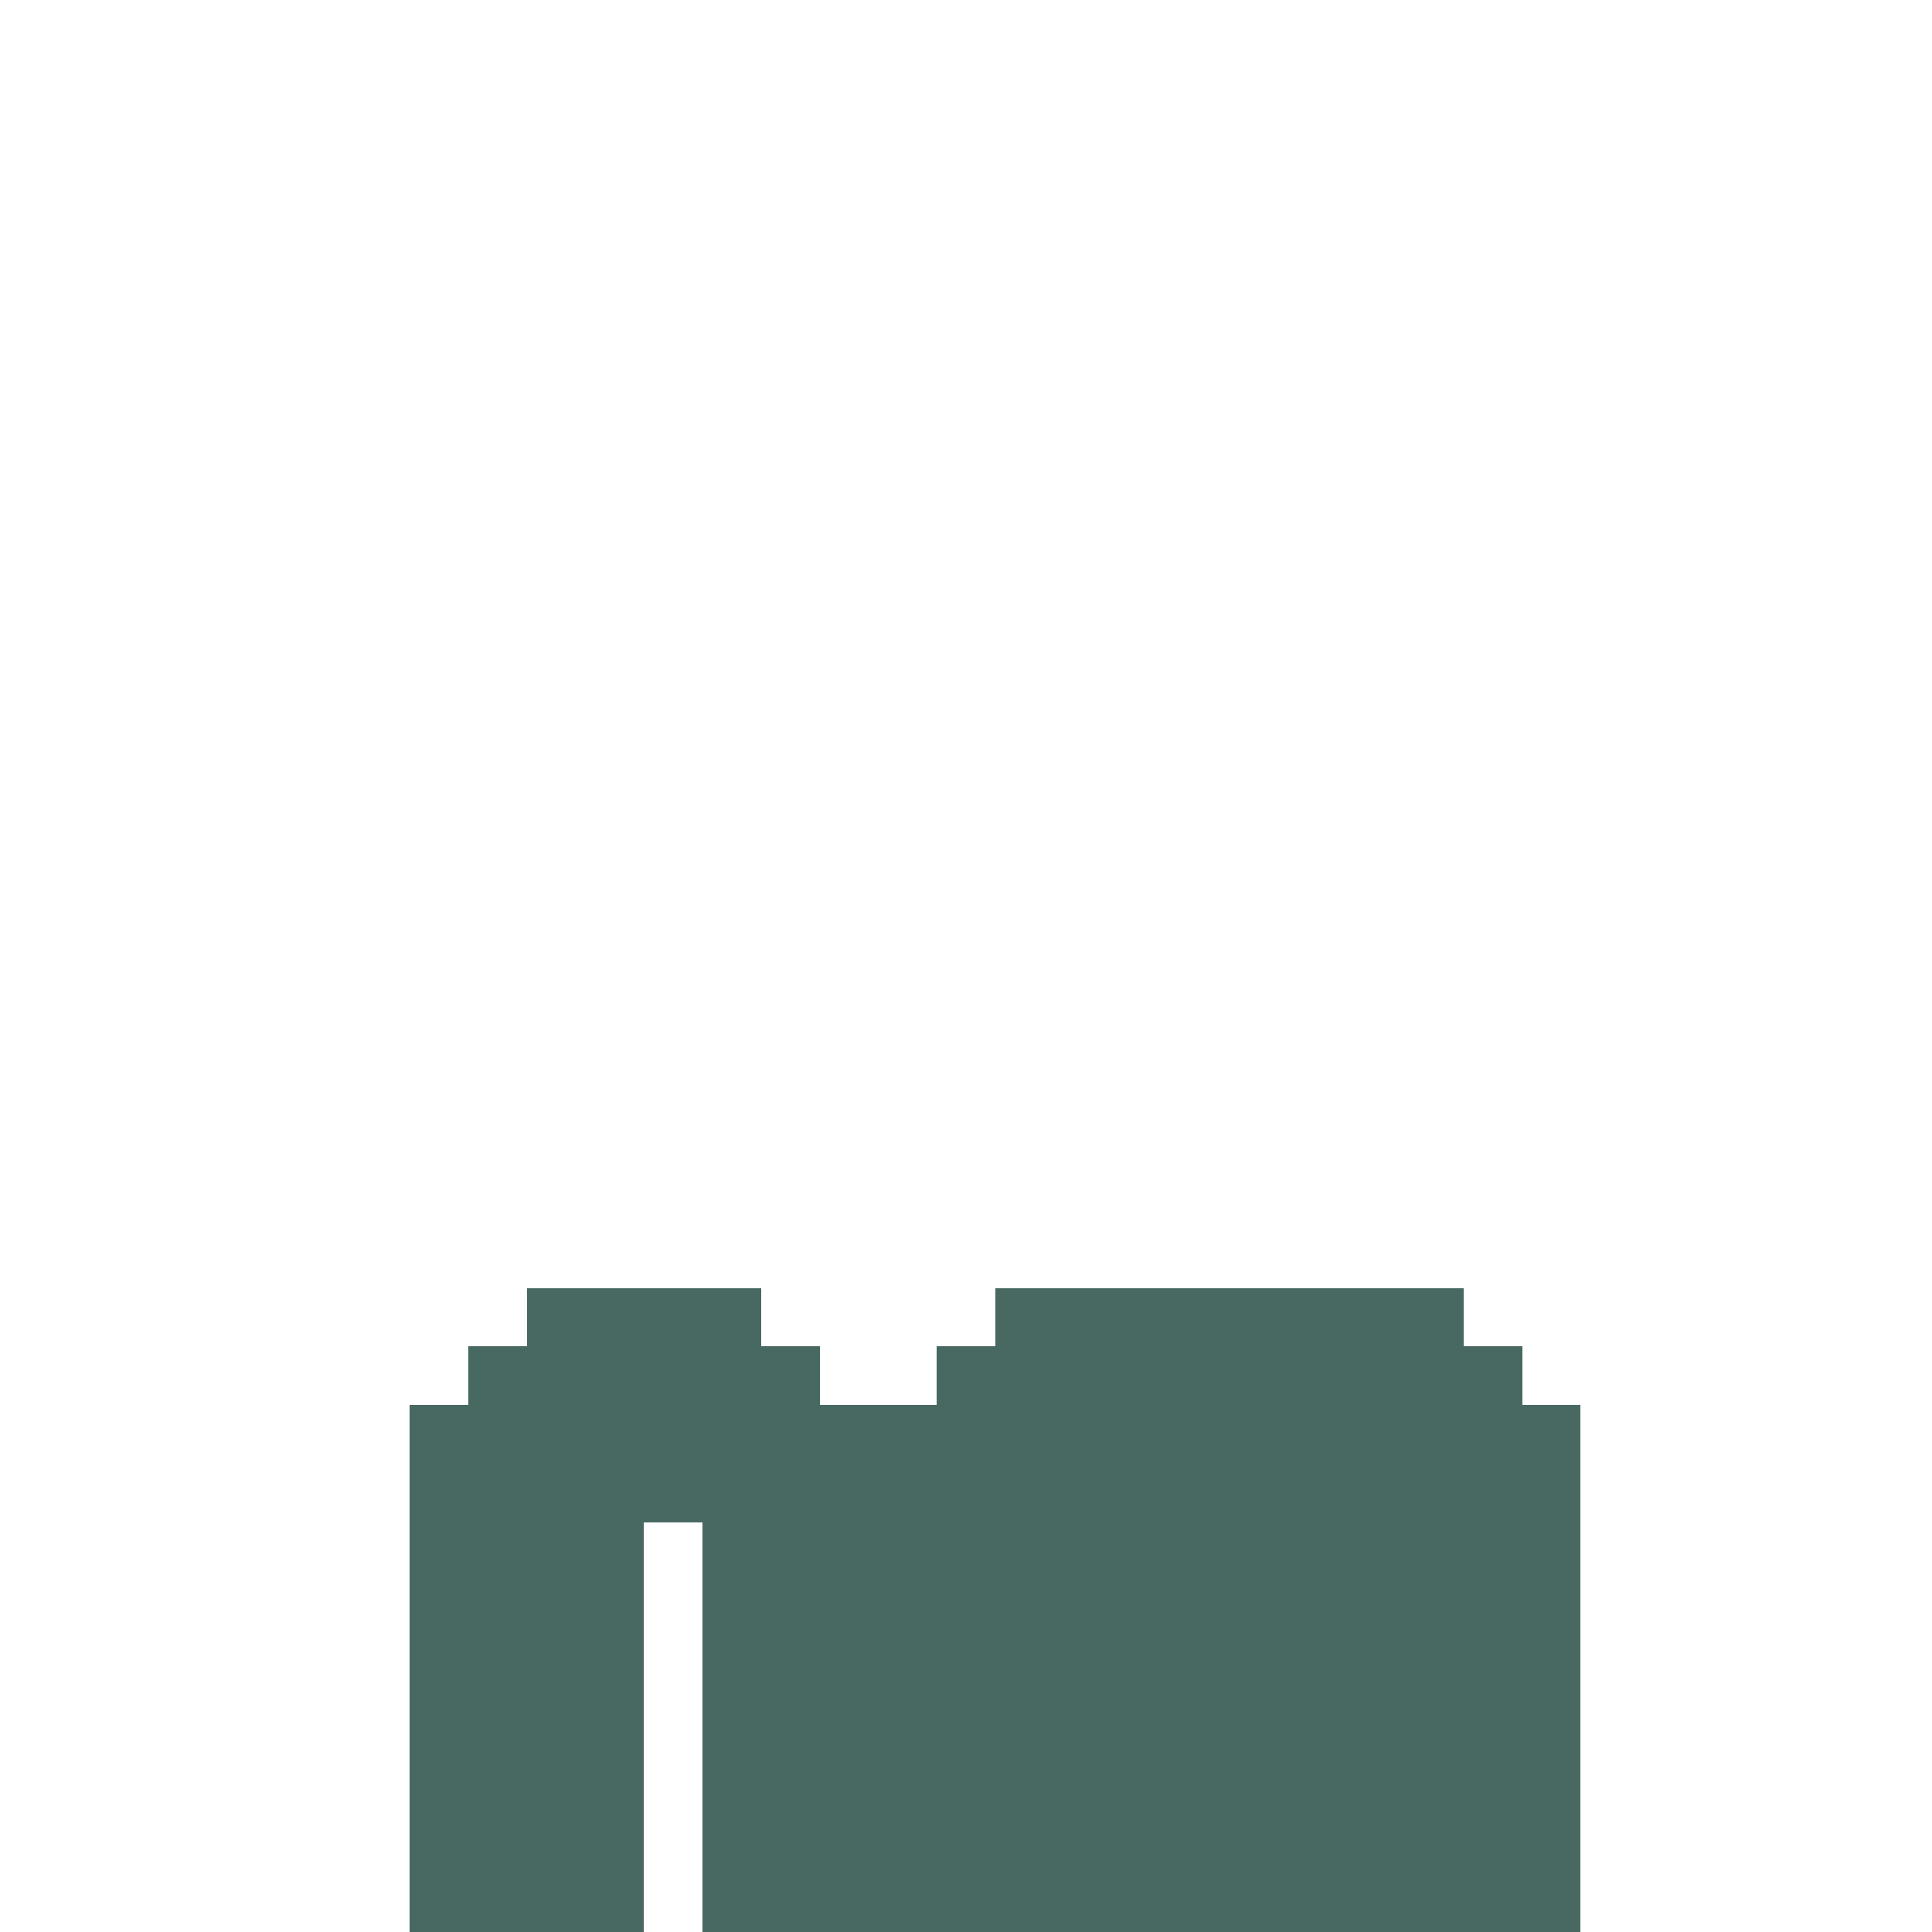
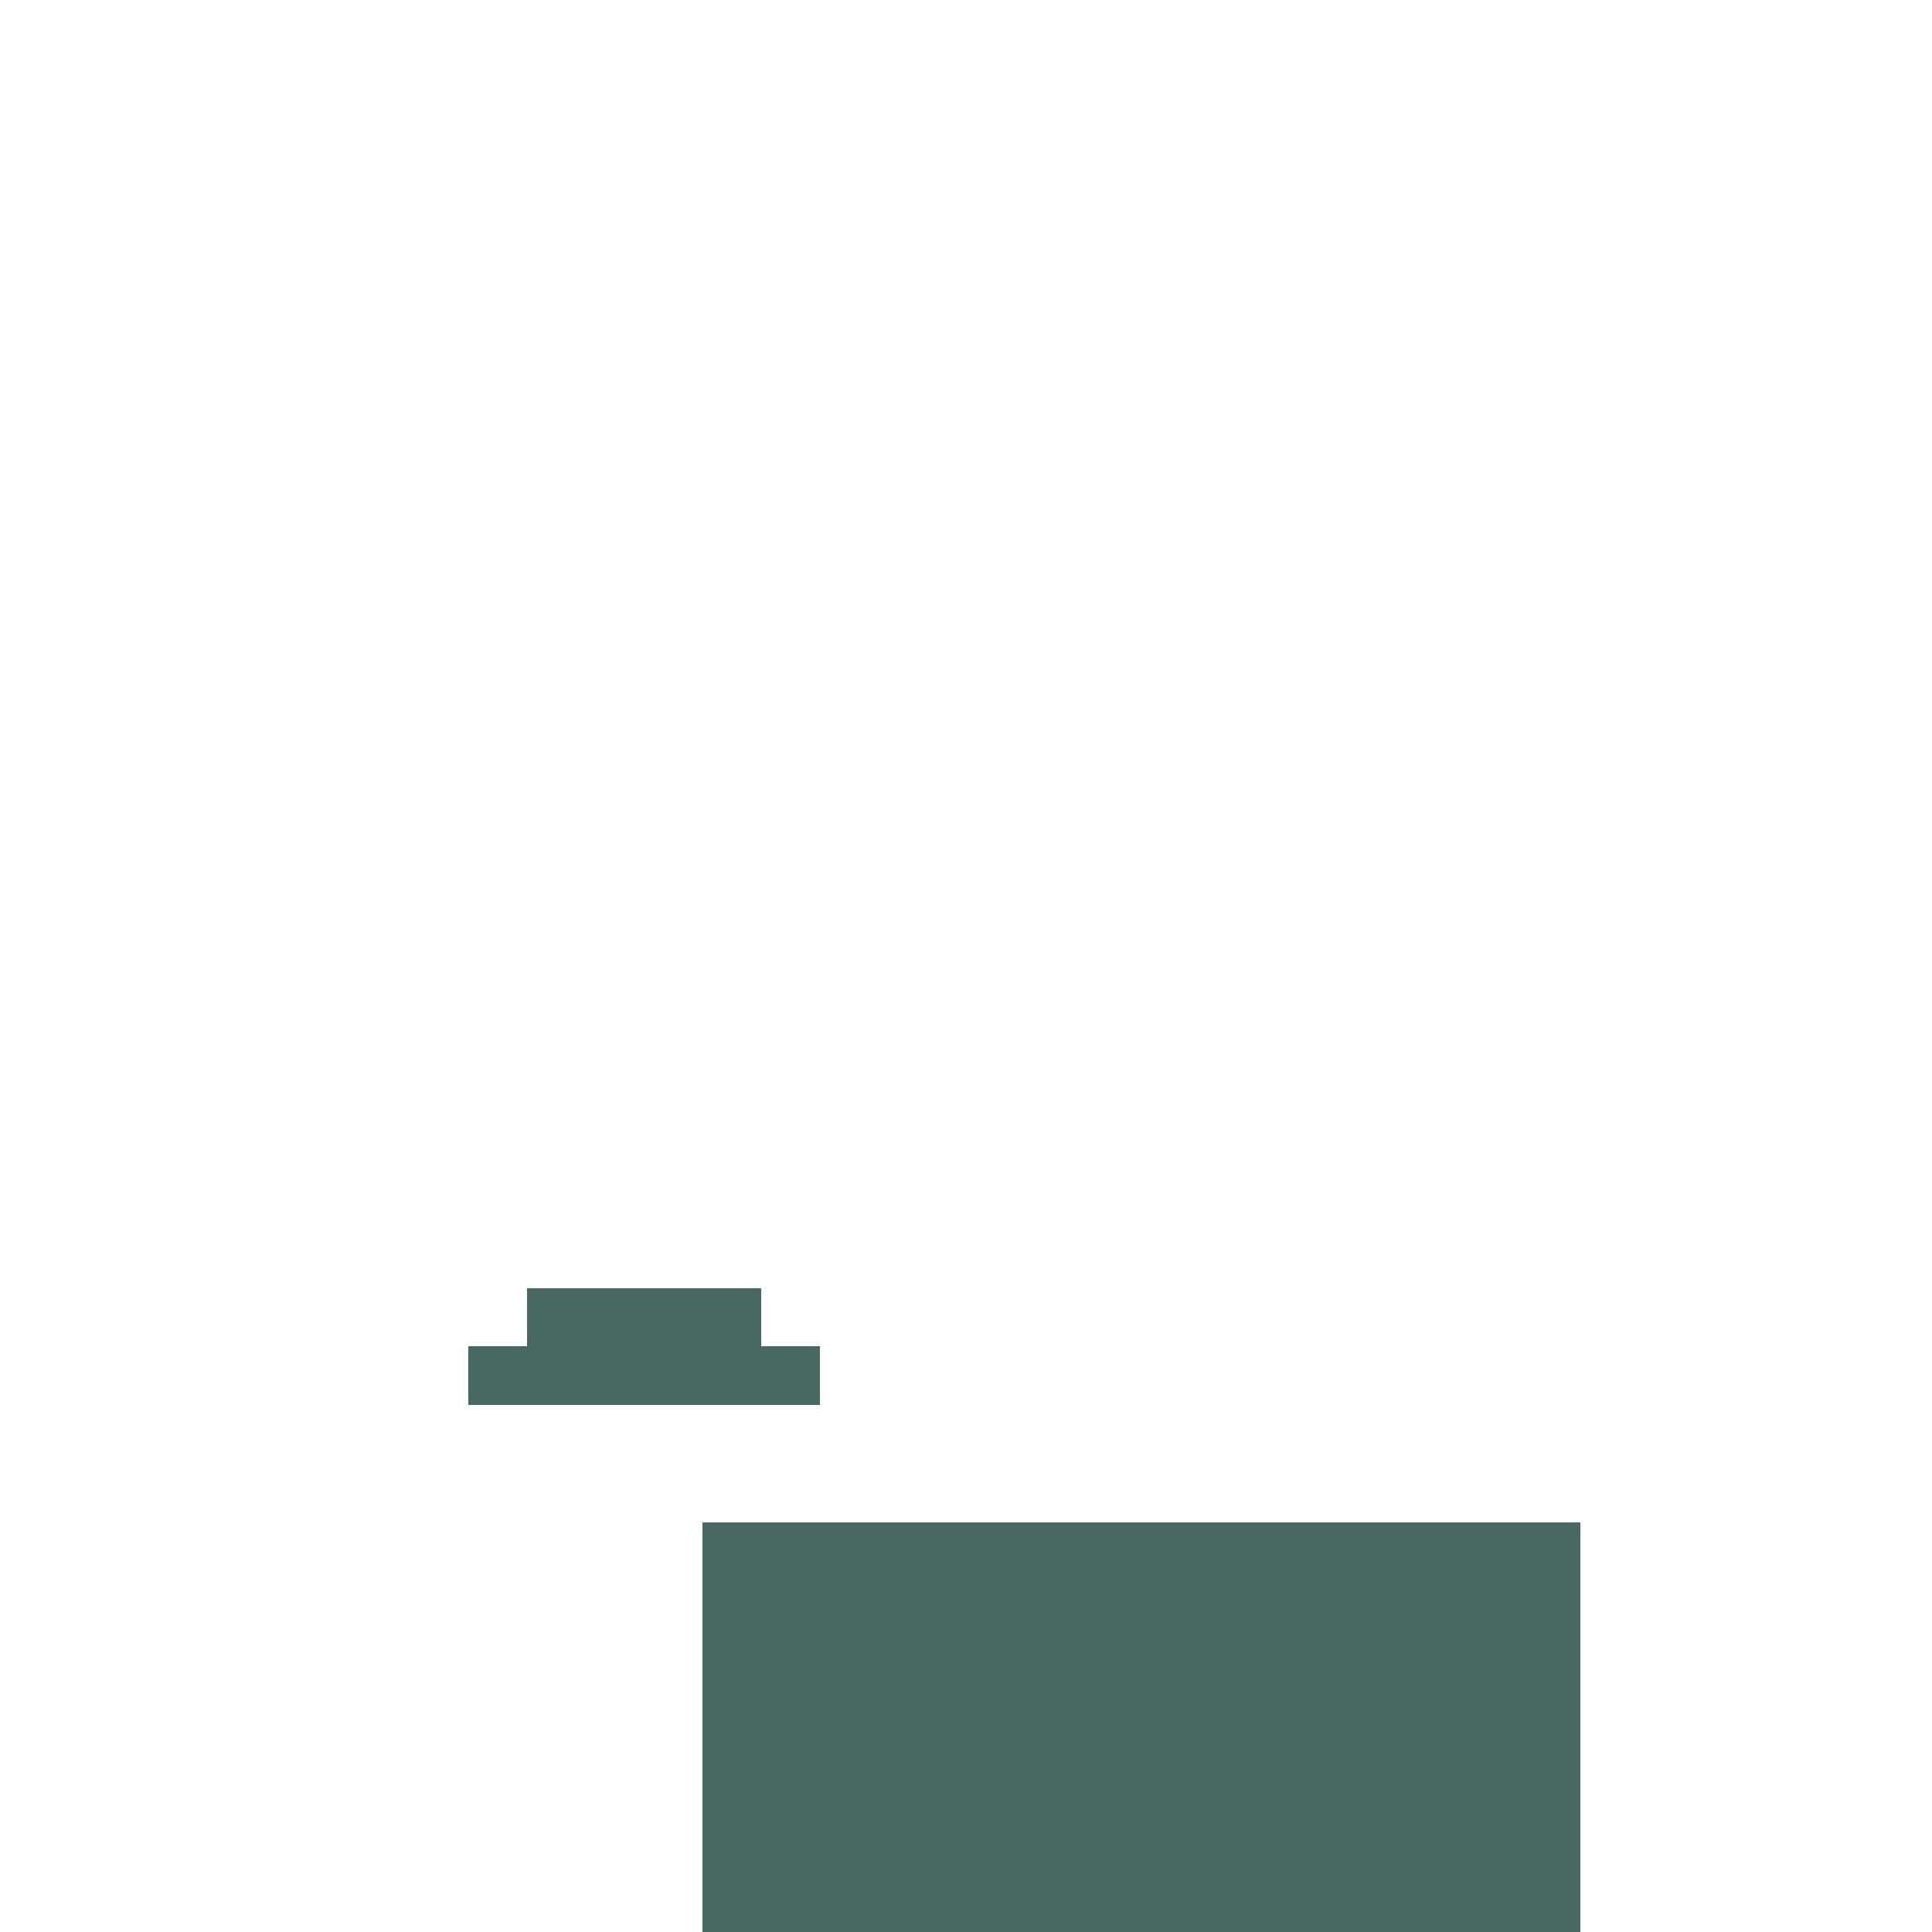
<svg xmlns="http://www.w3.org/2000/svg" width="330px" height="330px" viewBox="0 0 330 330" version="1.1" shape-rendering="crispEdges">
  <g stroke="none" stroke-width="1" fill="none" fill-rule="evenodd">
    <rect fill="#486962" fill-rule="nonzero" x="90" y="220" width="40" height="10" />
    <rect fill="#486962" fill-rule="nonzero" x="80" y="230" width="60" height="10" />
-     <rect fill="#486962" fill-rule="nonzero" x="160" y="230" width="100" height="10" />
-     <rect fill="#486962" fill-rule="nonzero" x="70" y="240" width="200" height="20" />
-     <rect fill="#486962" fill-rule="nonzero" x="70" y="260" width="40" height="70" />
    <rect fill="#486962" fill-rule="nonzero" x="120" y="260" width="150" height="70" />
-     <rect fill="#486962" fill-rule="nonzero" x="170" y="220" width="80" height="10" />
  </g>
</svg>